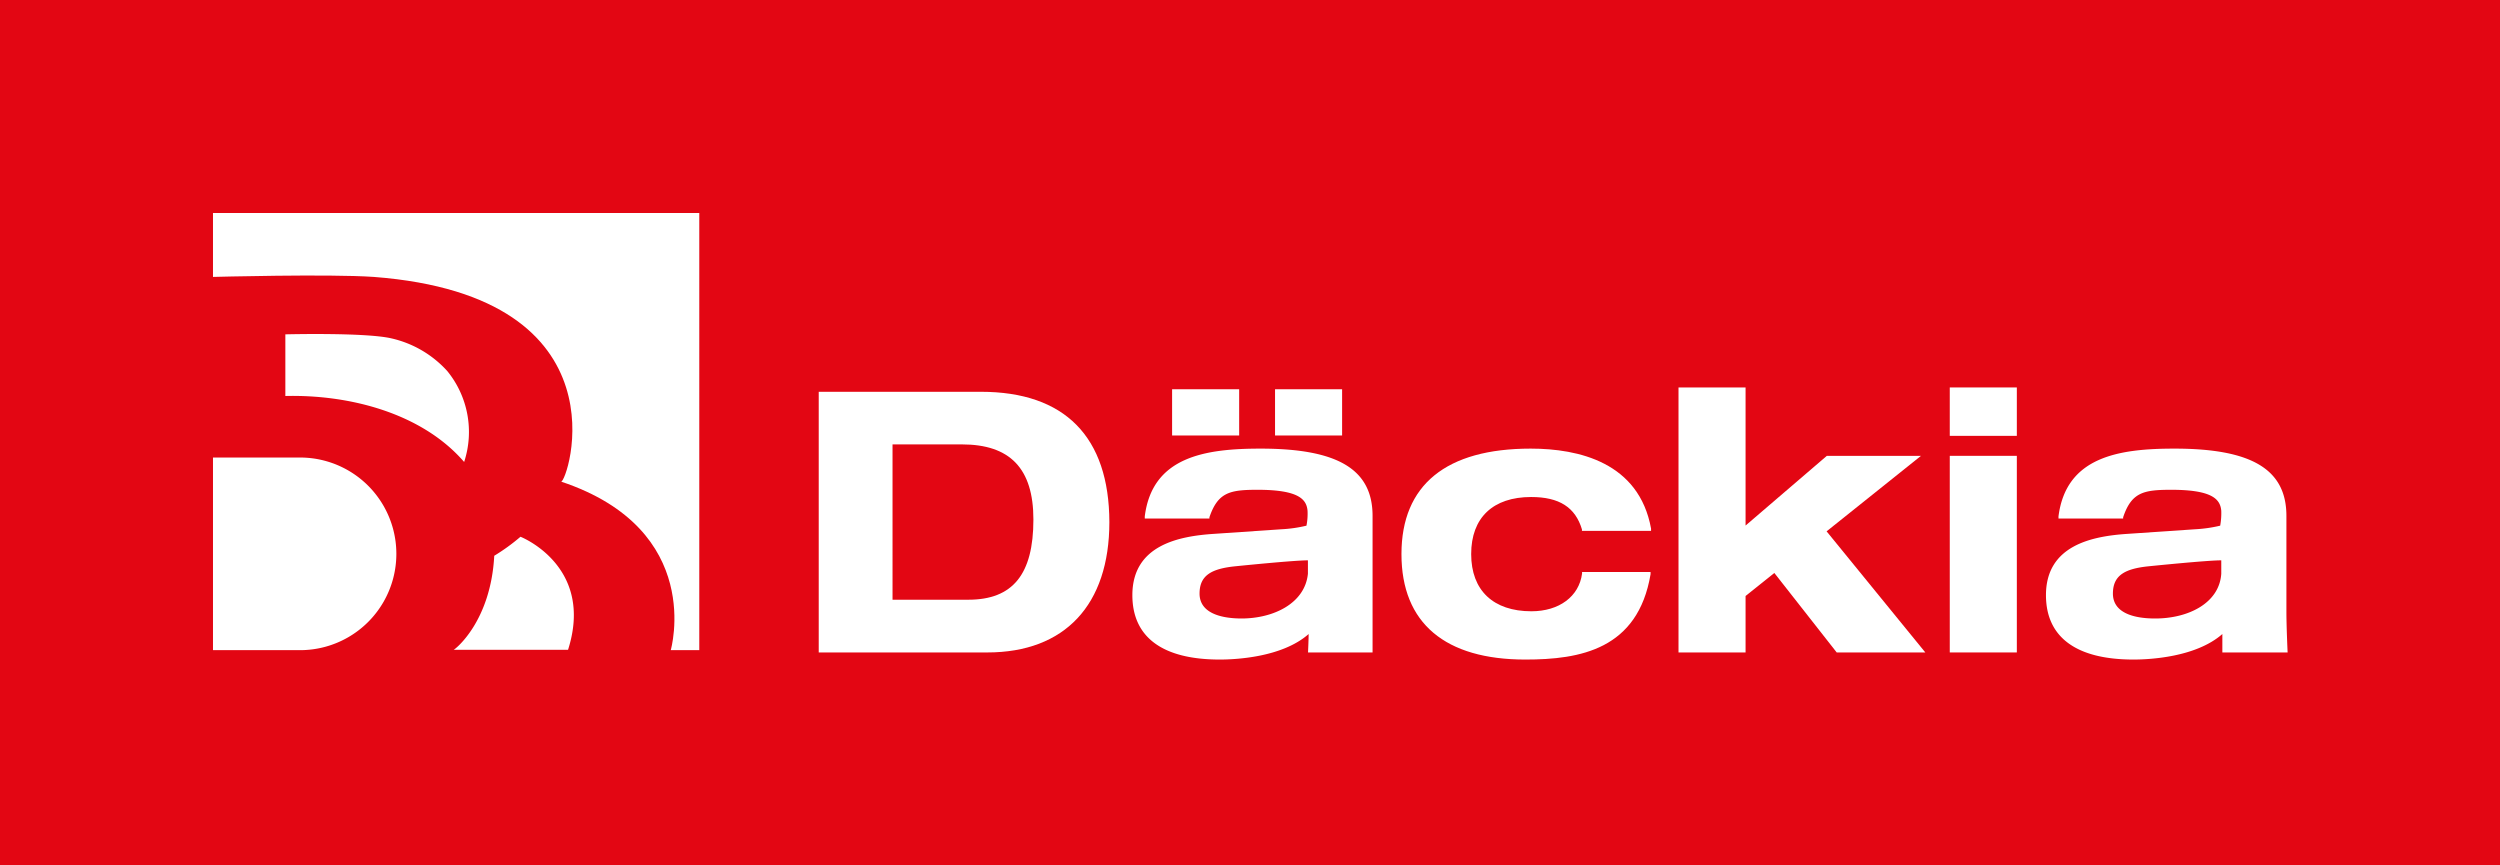
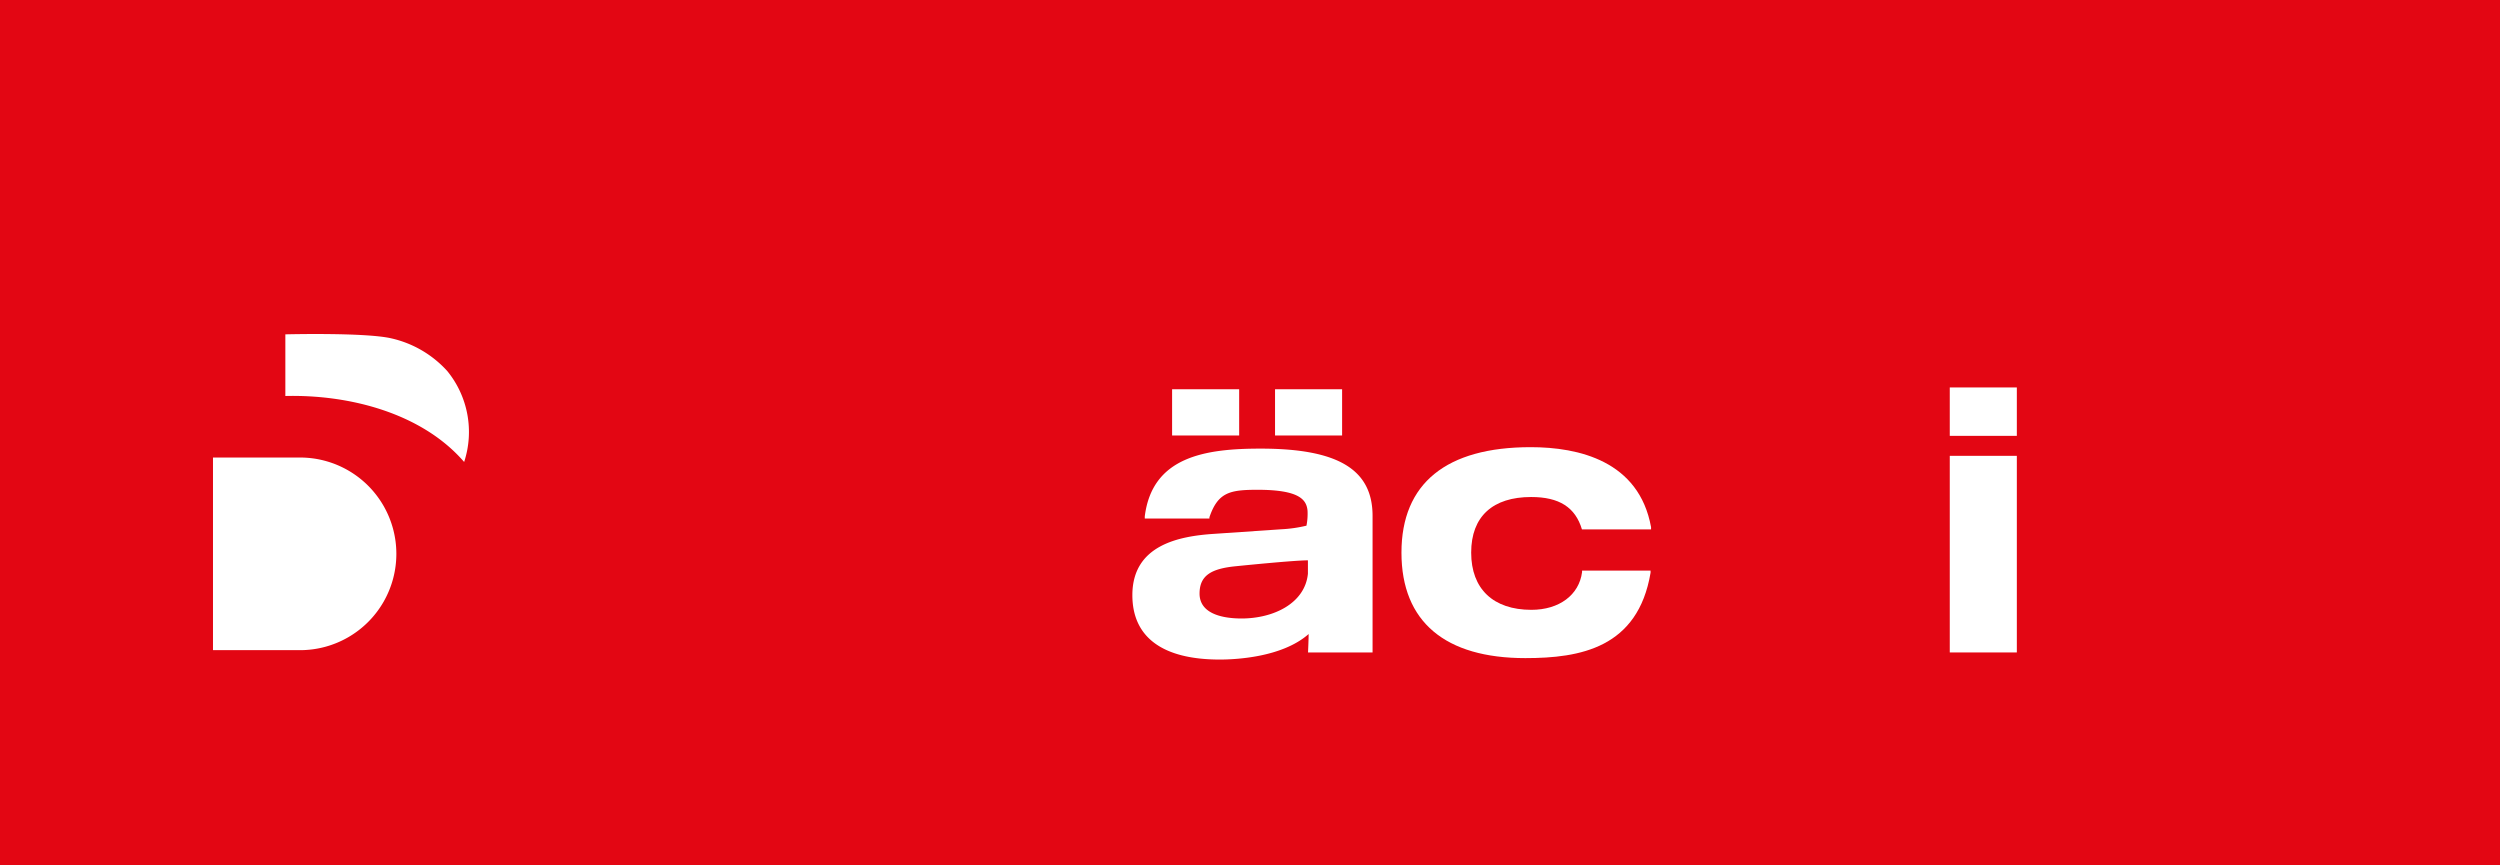
<svg xmlns="http://www.w3.org/2000/svg" viewBox="0 0 207.64 71.88">
  <defs>
    <style>.cls-1{fill:#e30613;}.cls-2{fill:#fff;}</style>
  </defs>
  <g id="Livello_2" data-name="Livello 2">
    <g id="Lager_1" data-name="Lager 1">
      <rect class="cls-1" width="207.64" height="71.88" />
-       <path class="cls-2" d="M81.47,32.54H68V54.19H82c6.44,0,10.14-3.95,10.14-10.83C92.12,36.28,88.44,32.54,81.47,32.54Zm-7.34,4.37h5.76c4,0,5.94,2,5.94,6.24,0,4.55-1.71,6.66-5.4,6.66h-6.3Z" />
      <rect class="cls-2" x="97.35" y="32.33" width="5.57" height="3.84" />
      <rect class="cls-2" x="105.9" y="32.33" width="5.57" height="3.84" />
      <path class="cls-2" d="M114,50.8V42.85c0-3.86-2.87-5.59-9.3-5.59-4.63,0-9,.68-9.62,5.63l0,.18h5.37l0-.11c.71-2.08,1.71-2.28,4-2.28,3.49,0,4.07.83,4.15,1.75a5.16,5.16,0,0,1-.09,1.23,11.34,11.34,0,0,1-2.1.3l-5.58.38c-2.91.19-6.78.93-6.78,5.09,0,3.5,2.51,5.35,7.26,5.35,1.2,0,5.15-.15,7.38-2.12,0,.46-.05,1.53-.05,1.53H114S114,52.05,114,50.8Zm-10.85.57c-1.95,0-3.52-.55-3.52-2.07s1-2.07,3-2.27c0,0,4.9-.5,6-.49,0,0,0,.42,0,1.11C108.39,50.09,105.81,51.37,103.1,51.37Z" />
-       <path class="cls-2" d="M127.17,41.28c2.33,0,3.67.85,4.22,2.69l0,.12h5.74l0-.19c-1-5.49-6-6.64-10-6.64-7,0-10.73,3-10.73,8.76s3.65,8.76,10.29,8.76c4.55,0,9.35-.84,10.4-7.09l0-.18H131.4l0,.13c-.25,1.9-1.9,3.13-4.21,3.13-3.16,0-5-1.73-5-4.75S124,41.28,127.17,41.28Z" />
-       <polygon class="cls-2" points="159.55 37.86 151.73 37.86 144.98 43.65 144.98 32.18 139.41 32.18 139.41 54.19 144.98 54.19 144.98 49.5 147.37 47.59 152.55 54.19 159.91 54.19 151.71 44.13 159.55 37.86" />
+       <path class="cls-2" d="M127.17,41.28c2.33,0,3.67.85,4.22,2.69h5.74l0-.19c-1-5.49-6-6.64-10-6.64-7,0-10.73,3-10.73,8.76s3.65,8.76,10.29,8.76c4.55,0,9.35-.84,10.4-7.09l0-.18H131.4l0,.13c-.25,1.9-1.9,3.13-4.21,3.13-3.16,0-5-1.73-5-4.75S124,41.28,127.17,41.28Z" />
      <rect class="cls-2" x="161.94" y="32.18" width="5.57" height="4.02" />
      <rect class="cls-2" x="161.94" y="37.86" width="5.57" height="16.33" />
-       <path class="cls-2" d="M189.9,50.8V42.85c0-3.86-2.87-5.59-9.3-5.59-4.63,0-9,.68-9.63,5.63l0,.18h5.37l0-.11c.7-2.08,1.71-2.28,4-2.28,3.49,0,4.07.83,4.15,1.75a5.81,5.81,0,0,1-.09,1.23,11.57,11.57,0,0,1-2.1.3l-5.59.38c-2.91.19-6.78.93-6.78,5.09,0,3.5,2.52,5.35,7.27,5.35,1.19,0,5.14-.15,7.38-2.12,0,.46,0,1.53,0,1.53H190S189.9,52.05,189.9,50.8ZM179,51.37c-1.95,0-3.51-.55-3.51-2.07s1-2.07,3-2.27c0,0,4.9-.5,6-.49,0,0,0,.42,0,1.11C184.33,50.09,181.76,51.37,179,51.37Z" />
      <path class="cls-2" d="M37.15,30.82a8.92,8.92,0,0,0-4.66-2.72c-2.18-.5-8.79-.33-8.79-.33v5.12c5.36-.13,11.36,1.44,14.85,5.48A8,8,0,0,0,37.15,30.82Z" />
      <path class="cls-2" d="M24.92,38H17.69V54h7.23a8,8,0,0,0,0-16Z" />
-       <path class="cls-2" d="M43.23,44.58a16.46,16.46,0,0,1-2.18,1.58c-.29,5.47-3.25,7.77-3.37,7.81h9.5C49.4,47,43.23,44.58,43.23,44.58Z" />
-       <path class="cls-2" d="M17.69,17.69V23s9.61-.26,13.36,0C52.36,24.63,47.12,40.14,46.6,40c12,4,9.11,14,9.11,14h2.37V17.69Z" />
    </g>
  </g>
</svg>